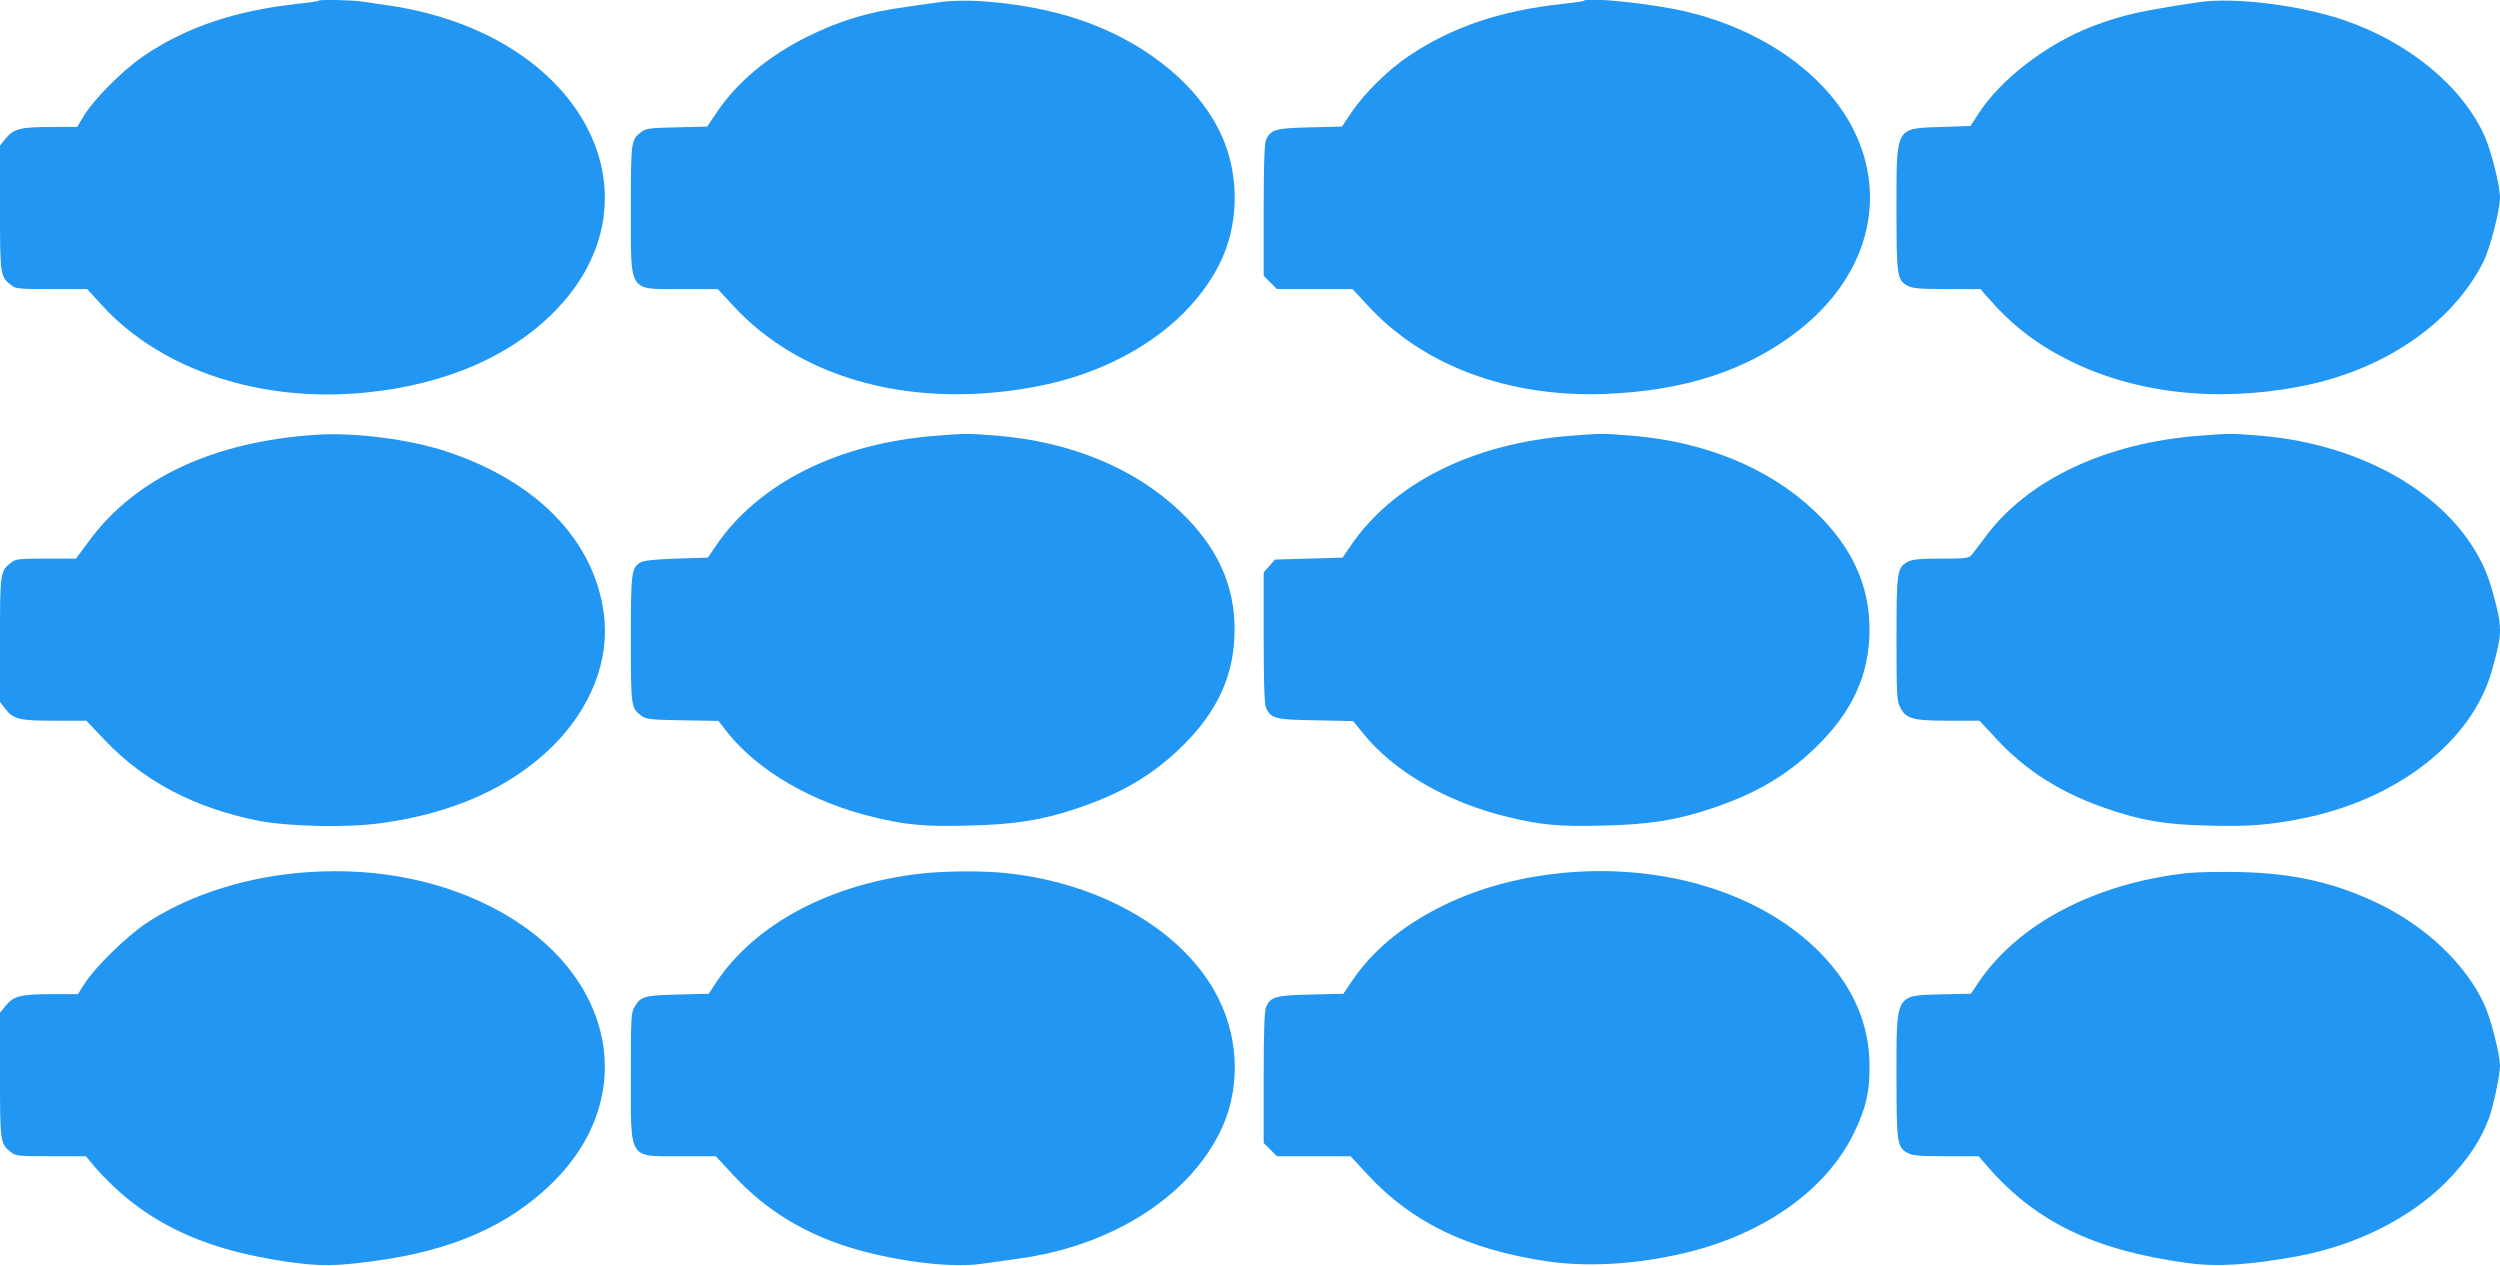
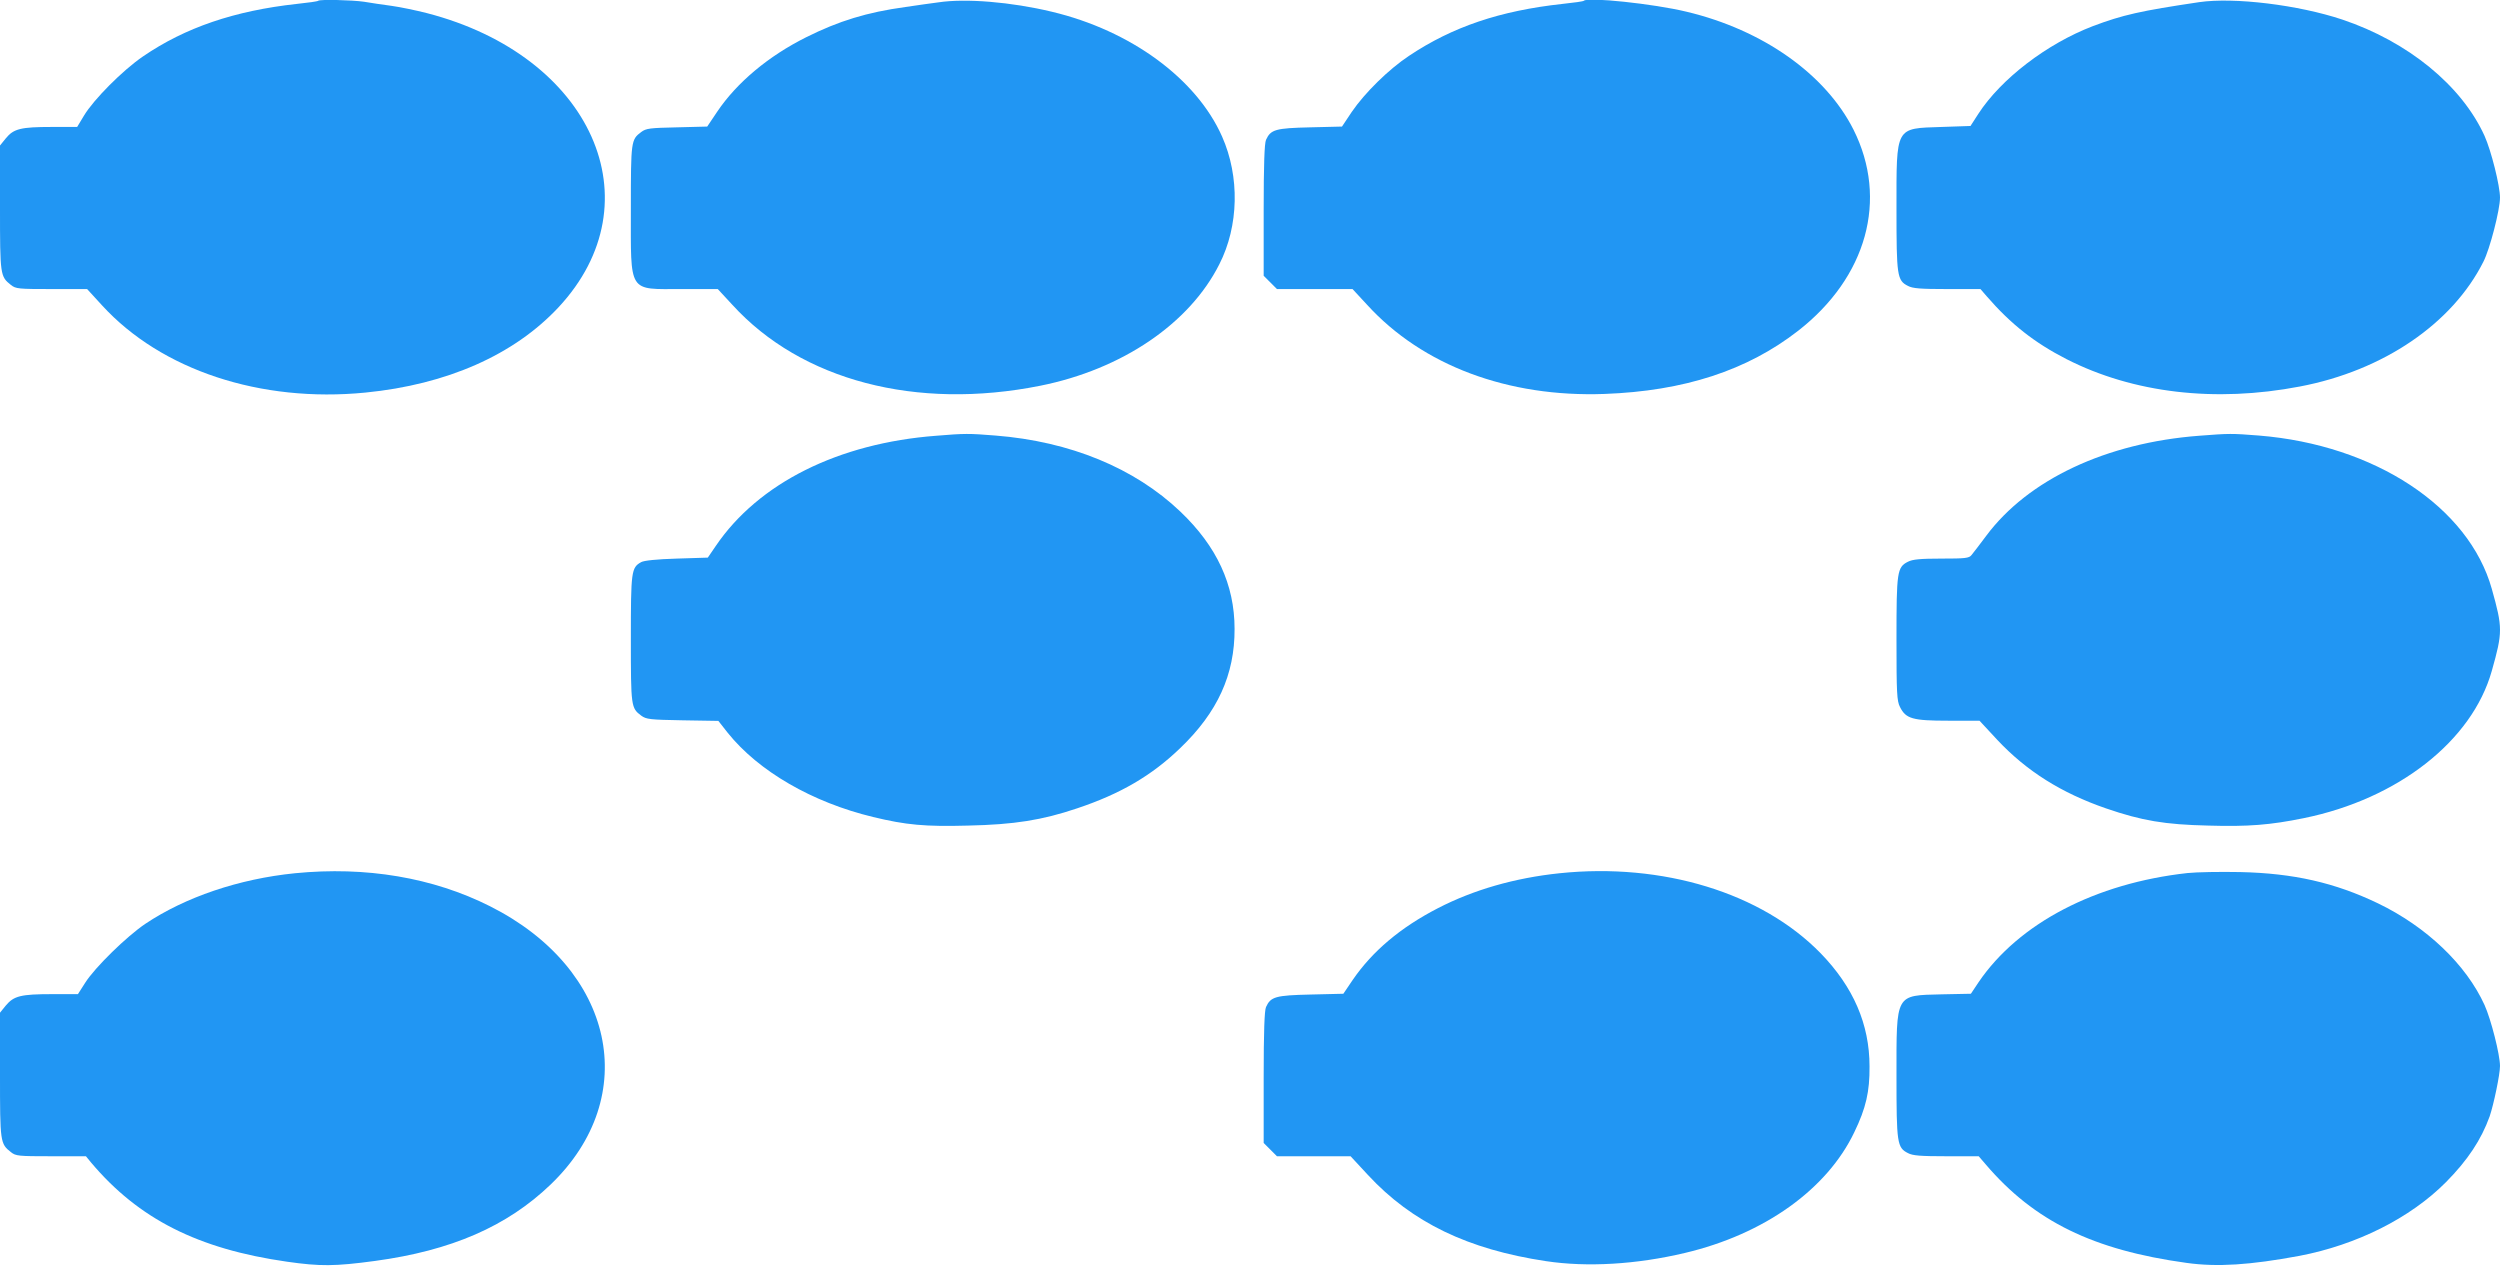
<svg xmlns="http://www.w3.org/2000/svg" version="1.0" width="1280pt" height="648pt" viewBox="0 0 1280 648" preserveAspectRatio="xMidYMid meet">
  <g transform="translate(0,648) scale(0.1,-0.1)" fill="#2196f3" stroke="none">
    <path d="M1629 6476 c-2 -3 -51 -10 -109 -16 -319 -35 -572 -121 -788 -269 -104 -71 -253 -221 -302 -303 l-35 -58 -130 0 c-158 0 -195 -9 -235 -58 l-30 -37 0 -318 c0 -345 1 -353 56 -396 25 -20 39 -21 208 -21 l182 0 77 -84 c303 -331 811 -499 1348 -446 417 41 761 193 988 436 505 541 171 1289 -674 1507 -55 14 -136 31 -180 37 -44 6 -107 15 -141 21 -61 9 -227 13 -235 5z" />
    <path d="M4805 6468 c-33 -4 -109 -15 -170 -24 -196 -27 -340 -71 -508 -155 -192 -96 -354 -231 -455 -381 l-51 -76 -155 -4 c-138 -3 -158 -5 -183 -24 -52 -39 -53 -45 -53 -392 0 -438 -16 -412 260 -412 l185 0 75 -81 c353 -387 941 -541 1576 -414 419 84 764 318 917 622 100 196 105 449 14 654 -131 296 -468 543 -872 639 -208 50 -441 69 -580 48z" />
    <path d="M8109 6476 c-2 -3 -51 -10 -109 -16 -320 -35 -563 -117 -786 -266 -104 -69 -226 -189 -293 -287 l-50 -75 -163 -4 c-177 -4 -202 -11 -226 -64 -8 -17 -12 -128 -12 -360 l0 -336 34 -34 34 -34 194 0 193 0 75 -81 c283 -310 720 -474 1215 -456 407 15 730 120 991 323 352 274 463 673 284 1030 -143 284 -464 511 -855 604 -169 41 -506 76 -526 56z" />
    <path d="M11260 6469 c-302 -45 -391 -65 -545 -123 -235 -90 -470 -270 -586 -449 l-40 -62 -148 -5 c-239 -8 -231 6 -231 -420 0 -343 3 -366 59 -394 24 -13 65 -16 200 -16 l171 0 32 -37 c124 -143 245 -238 409 -322 342 -174 761 -223 1194 -140 427 81 781 322 940 639 33 64 85 266 85 328 0 61 -45 240 -79 316 -117 258 -392 483 -729 596 -225 75 -553 115 -732 89z" />
-     <path d="M1620 4254 c-526 -34 -928 -222 -1165 -545 l-66 -89 -153 0 c-140 0 -156 -2 -180 -21 -55 -43 -56 -51 -56 -395 l0 -317 26 -35 c42 -55 73 -62 254 -62 l162 0 99 -104 c198 -207 455 -342 776 -407 154 -31 453 -38 630 -14 368 49 668 183 881 393 198 196 294 442 264 677 -48 377 -343 682 -811 835 -187 61 -465 97 -661 84z" />
    <path d="M4794 4249 c-502 -38 -911 -243 -1129 -564 l-41 -60 -159 -5 c-103 -3 -168 -10 -182 -18 -51 -28 -53 -47 -53 -394 0 -347 1 -353 53 -392 26 -19 44 -21 212 -24 l183 -3 48 -61 c158 -197 433 -356 744 -431 169 -41 267 -50 486 -44 237 5 380 28 558 88 222 74 383 168 529 309 191 183 279 376 278 610 0 227 -91 423 -278 601 -234 223 -565 359 -946 389 -136 11 -158 11 -303 -1z" />
-     <path d="M8044 4249 c-502 -38 -911 -243 -1129 -564 l-41 -60 -173 -5 -173 -5 -29 -33 -29 -32 0 -335 c0 -231 4 -342 12 -359 25 -55 46 -61 255 -64 l191 -4 49 -60 c157 -197 432 -356 743 -431 169 -41 267 -50 486 -44 237 5 380 28 558 88 222 74 383 168 529 309 191 183 280 378 279 610 -1 226 -92 422 -279 601 -234 223 -565 359 -946 389 -136 11 -158 11 -303 -1z" />
    <path d="M11260 4249 c-475 -36 -876 -224 -1091 -513 -33 -44 -67 -89 -75 -98 -12 -16 -33 -18 -154 -18 -108 0 -148 -4 -171 -16 -56 -28 -59 -51 -59 -396 0 -278 2 -317 18 -348 30 -60 64 -70 247 -70 l160 0 91 -98 c150 -160 328 -272 557 -351 183 -63 301 -83 524 -88 203 -6 317 3 488 38 482 98 862 395 963 754 56 199 56 220 0 420 -118 420 -600 737 -1192 785 -140 11 -151 11 -306 -1z" />
    <path d="M1510 2009 c-287 -29 -561 -122 -766 -259 -95 -64 -258 -223 -308 -302 l-37 -58 -132 0 c-160 0 -196 -9 -237 -58 l-30 -37 0 -318 c0 -345 1 -353 56 -396 25 -20 39 -21 205 -21 l179 0 27 -33 c243 -288 547 -442 1003 -507 169 -24 243 -24 450 4 391 53 676 177 899 391 470 451 328 1104 -310 1425 -292 147 -635 205 -999 169z" />
-     <path d="M4731 2009 c-471 -50 -863 -256 -1065 -560 l-37 -57 -157 -4 c-171 -4 -191 -9 -222 -61 -19 -30 -20 -53 -20 -355 0 -437 -15 -412 255 -412 l180 0 90 -97 c141 -152 301 -260 500 -337 233 -90 585 -143 769 -117 45 6 131 18 192 27 468 64 859 308 1027 641 107 210 105 470 -3 688 -168 340 -588 590 -1082 644 -112 13 -305 12 -427 0z" />
    <path d="M7985 2009 c-230 -24 -441 -85 -623 -179 -192 -99 -335 -220 -436 -367 l-48 -71 -167 -4 c-180 -4 -205 -11 -229 -64 -8 -17 -12 -128 -12 -360 l0 -336 34 -34 34 -34 189 0 188 0 89 -96 c225 -243 512 -381 911 -441 211 -32 464 -17 712 42 406 96 727 325 867 618 60 124 79 208 78 337 0 216 -83 407 -250 579 -302 310 -810 465 -1337 410z" />
    <path d="M11200 2010 c-471 -52 -864 -257 -1069 -558 l-40 -60 -149 -3 c-240 -6 -232 7 -232 -419 0 -343 3 -366 59 -394 24 -13 65 -16 196 -16 l166 0 37 -43 c247 -289 548 -437 1027 -503 157 -22 325 -11 578 36 293 56 567 193 750 377 112 113 181 218 224 337 21 62 53 215 53 258 0 58 -46 239 -79 312 -94 207 -297 401 -546 521 -221 106 -432 154 -705 160 -102 2 -223 0 -270 -5z" />
  </g>
</svg>